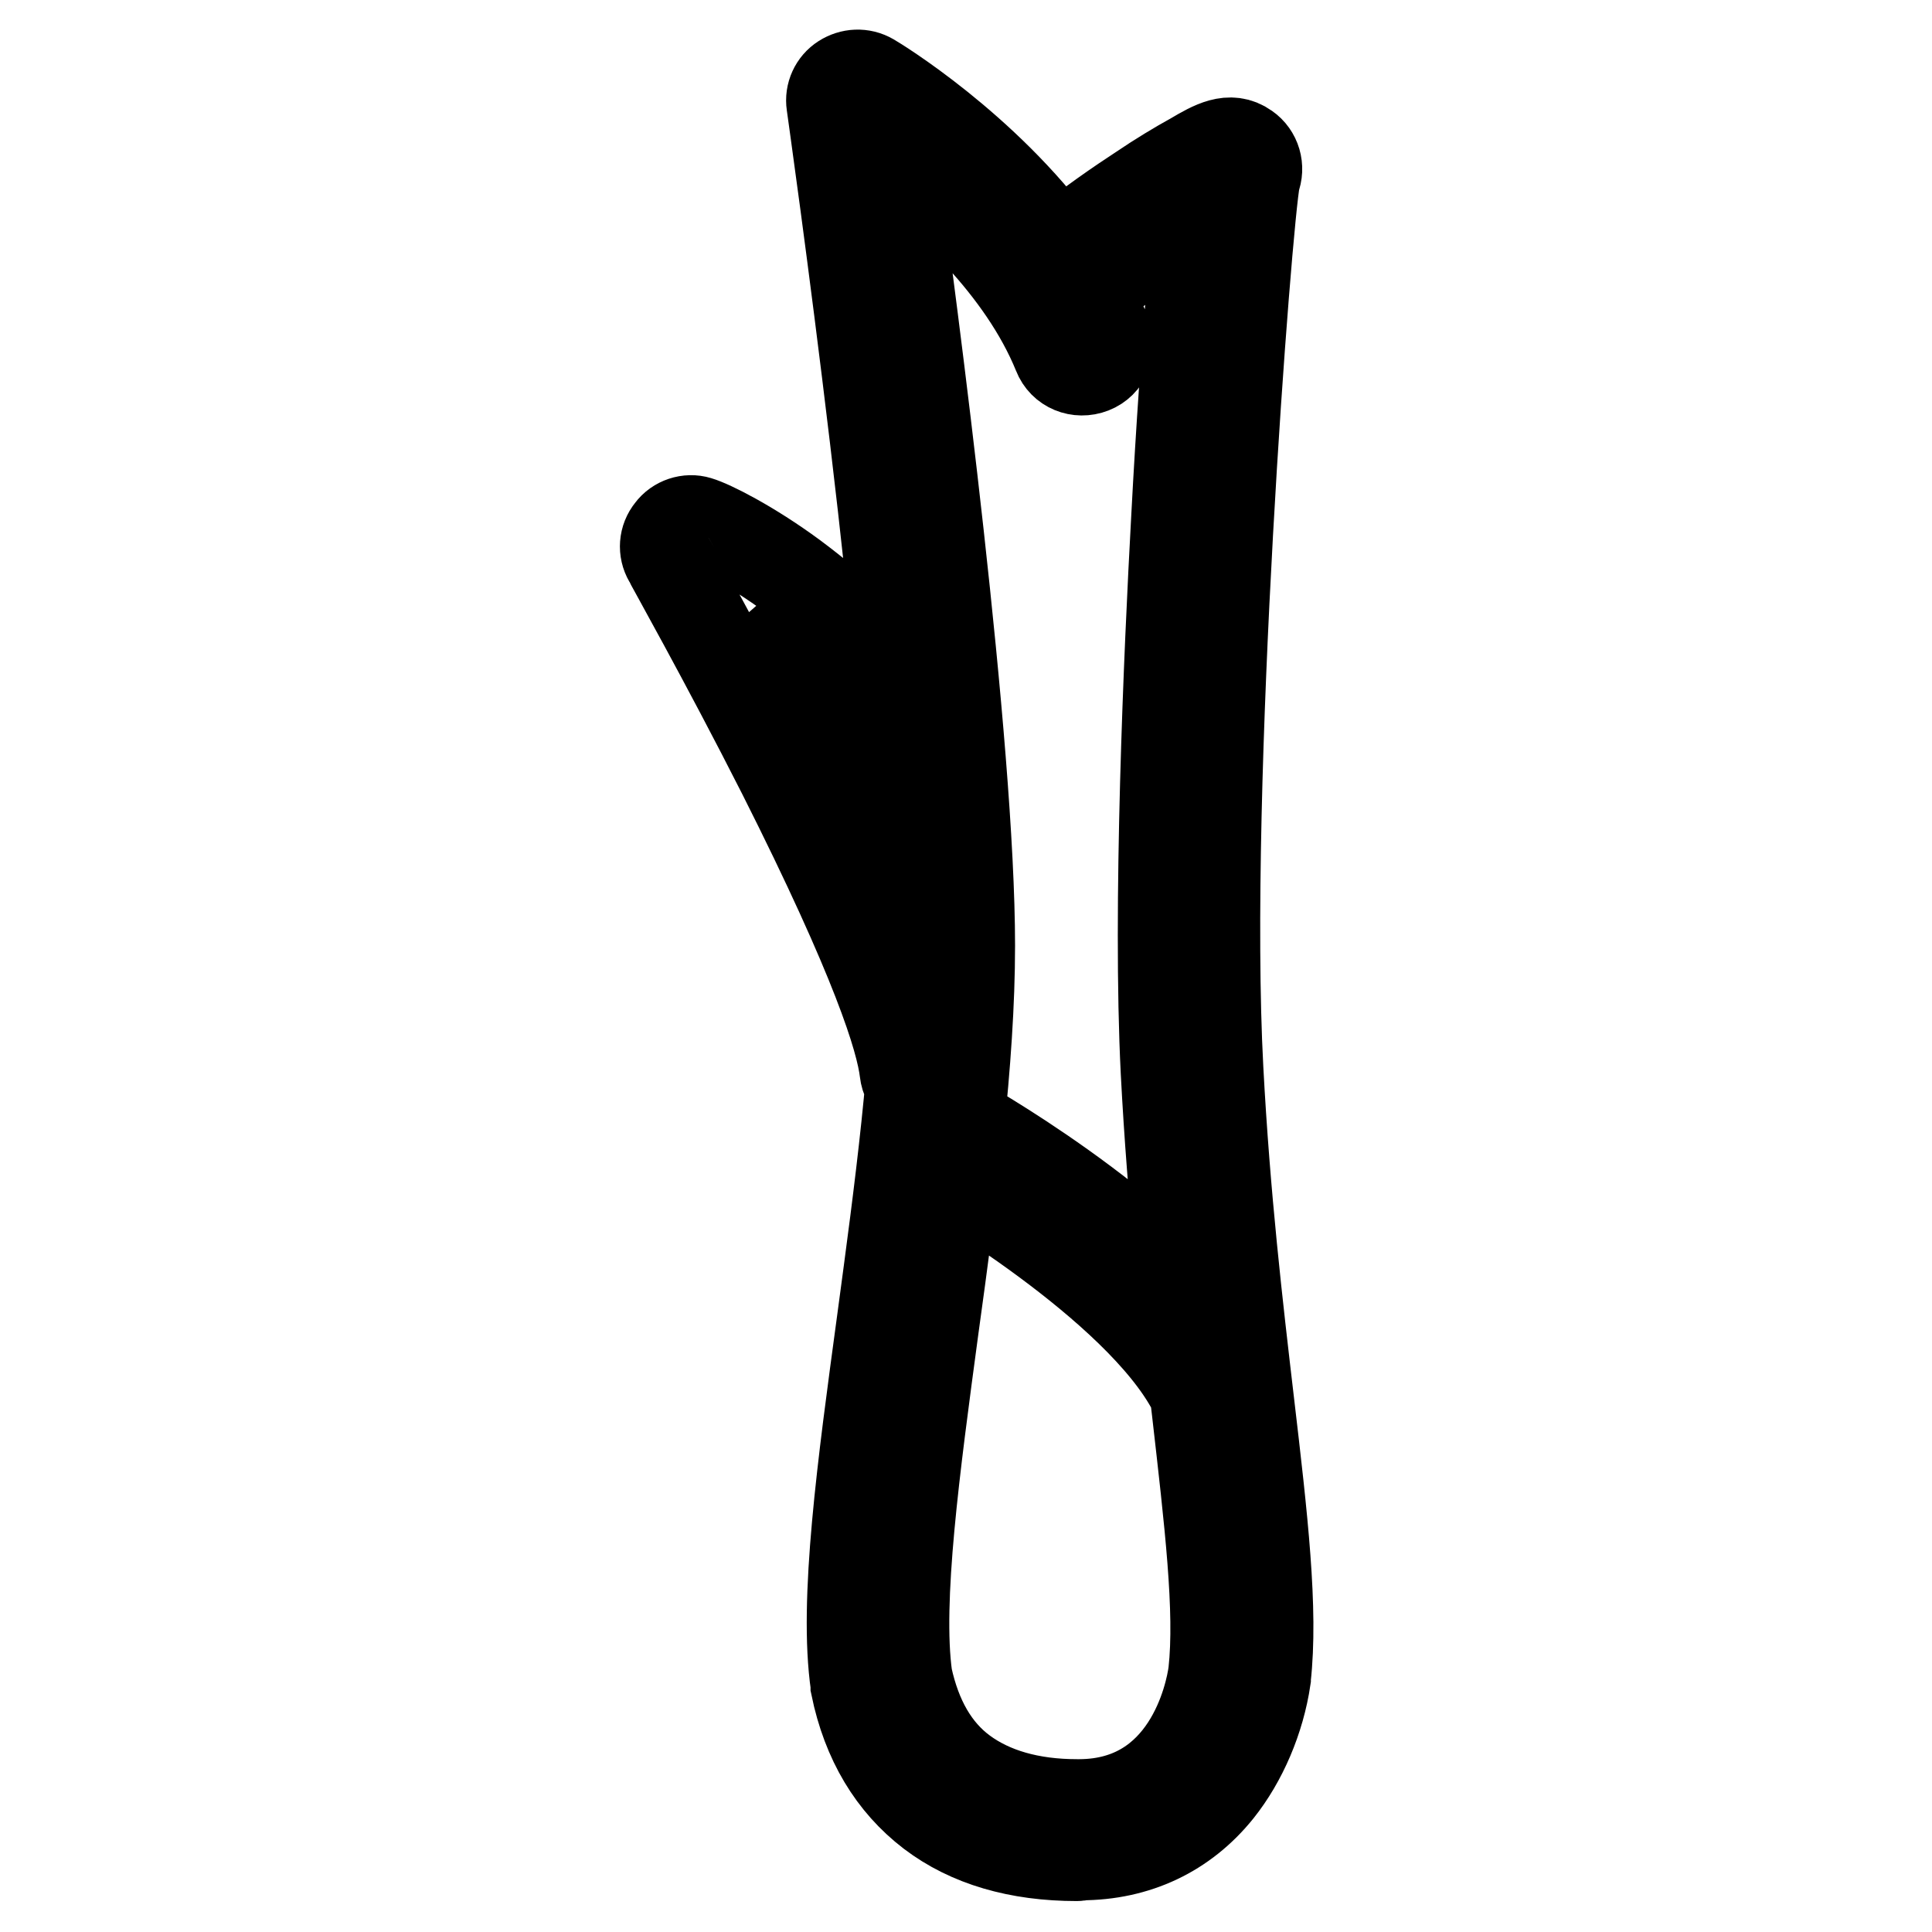
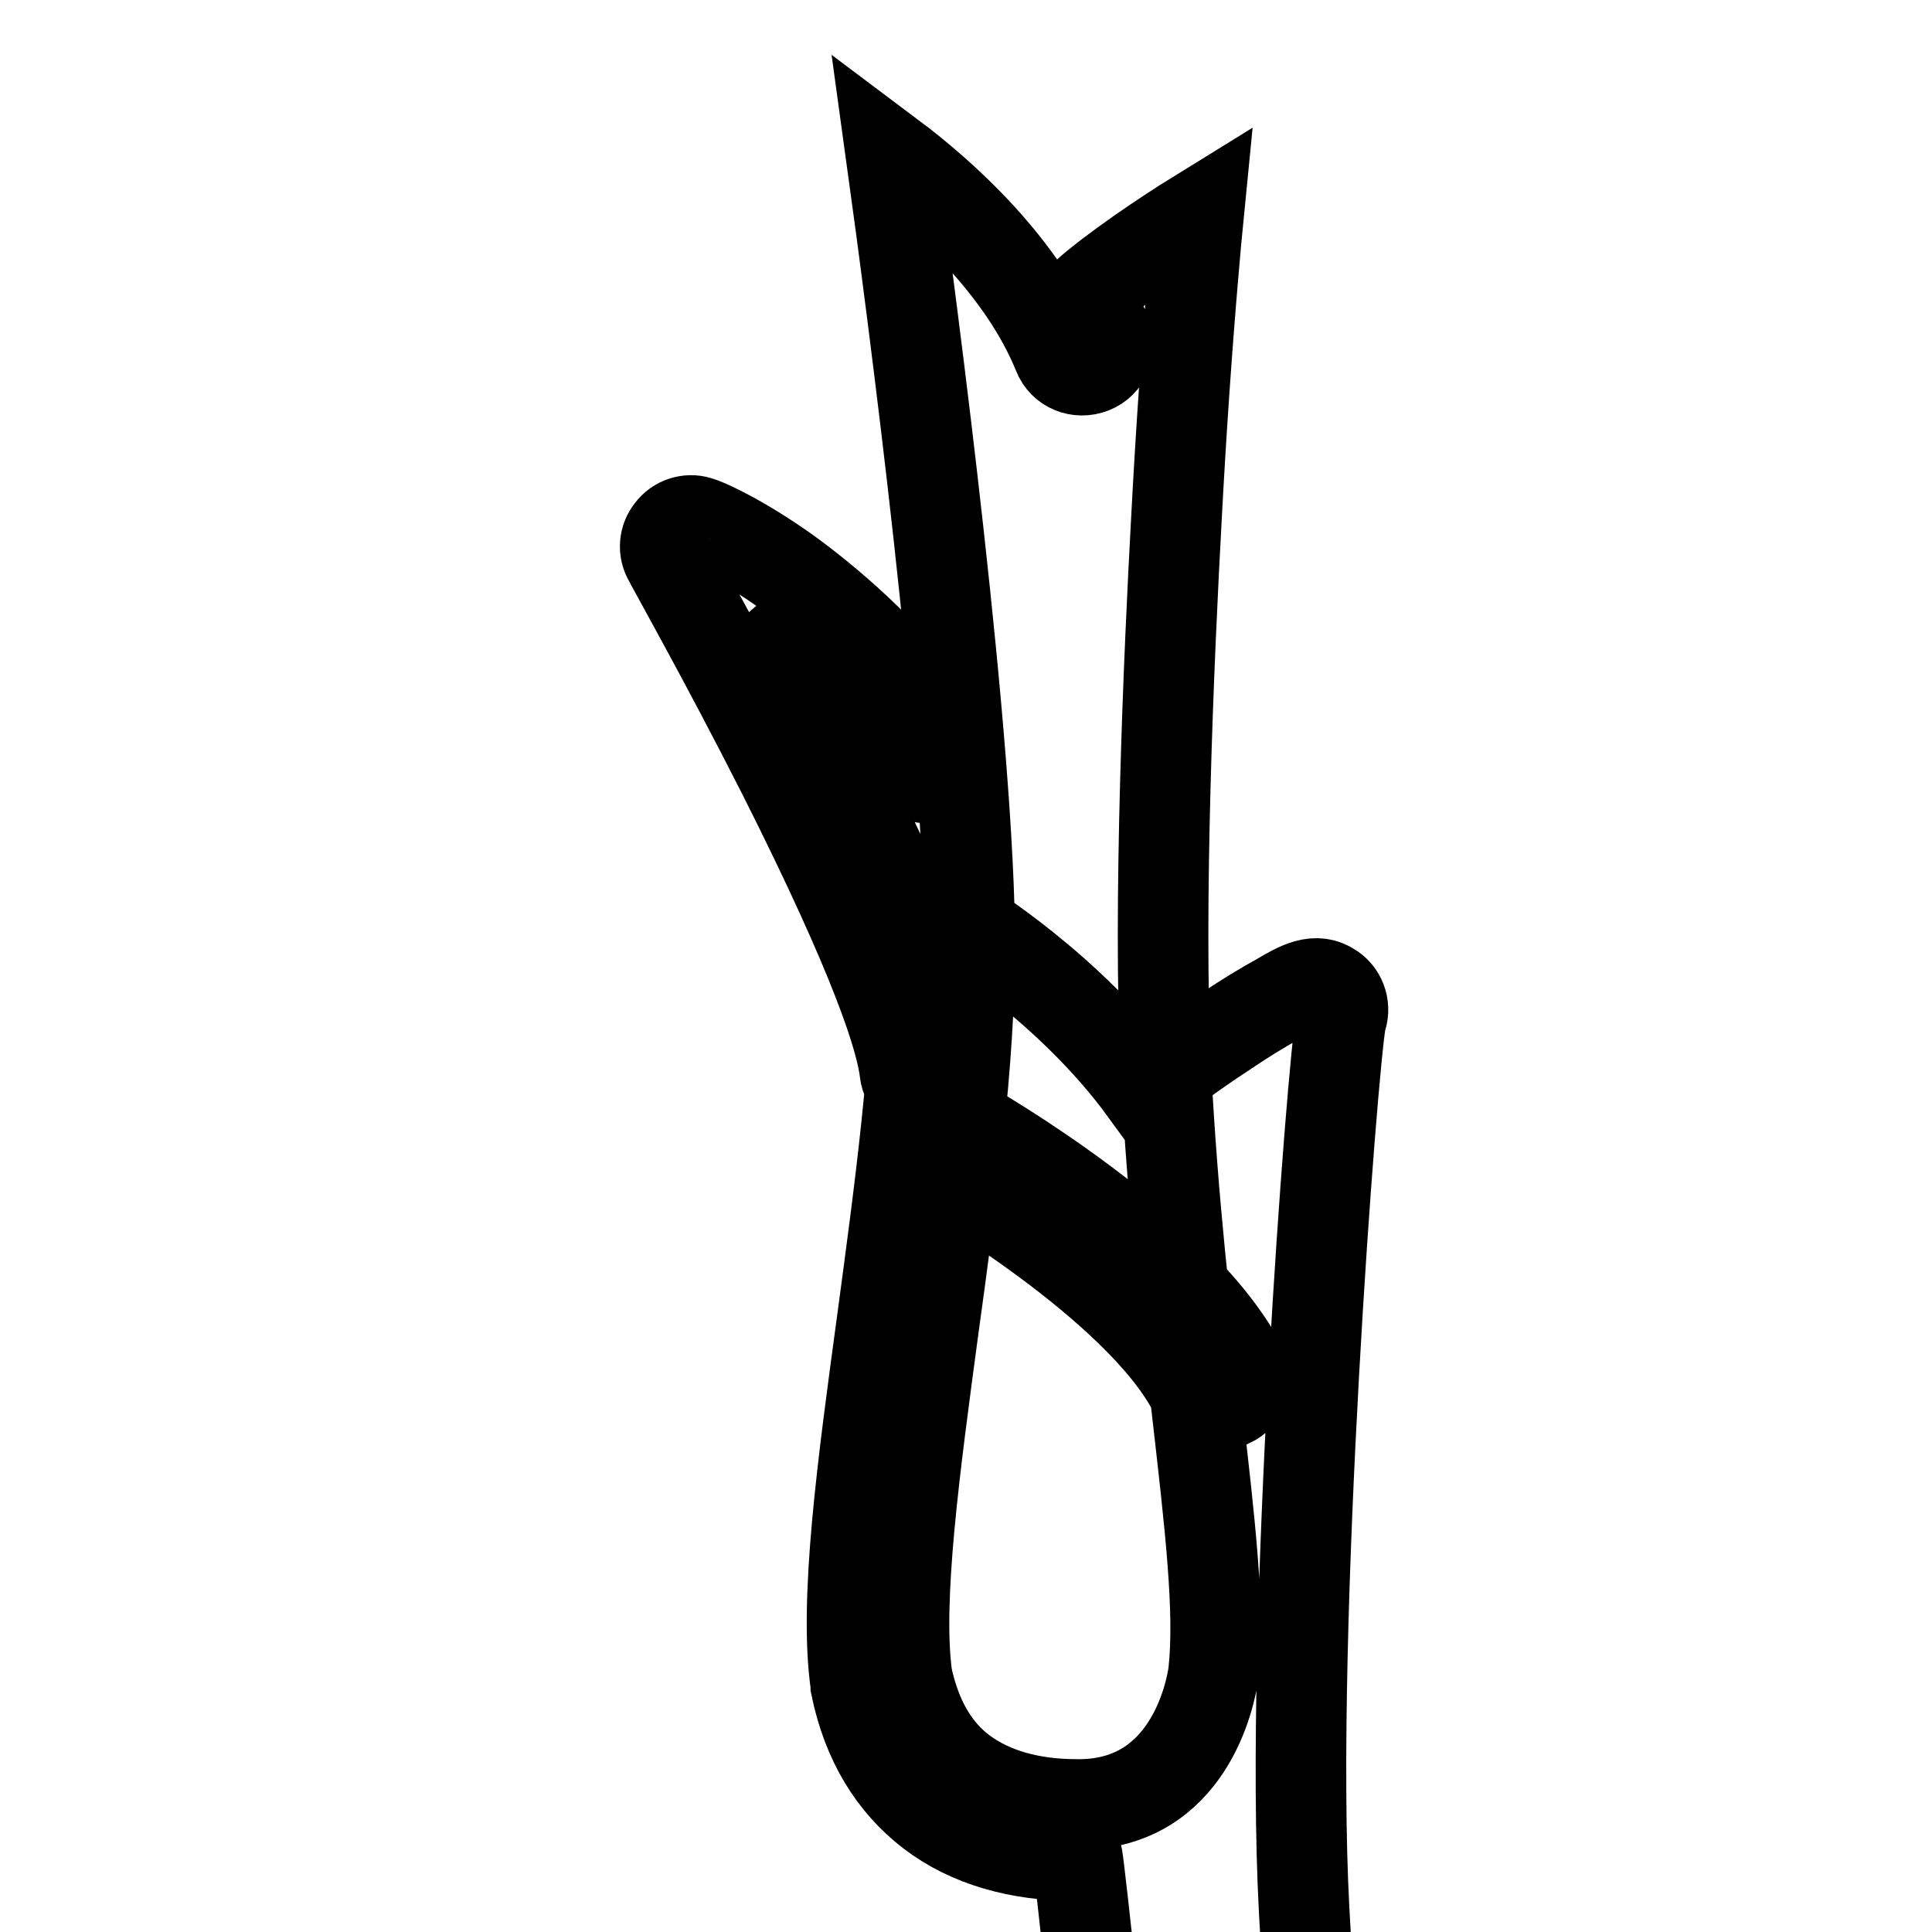
<svg xmlns="http://www.w3.org/2000/svg" version="1.1" x="0px" y="0px" viewBox="0 0 256 256" enable-background="new 0 0 256 256" xml:space="preserve">
  <g>
-     <path stroke-width="12" fill-opacity="0" stroke="#000000" d="M142.7,245.9c-7.8,0-14.3-1.9-19.3-5.7c-5.1-3.9-8.5-9.5-10-16.8c0-0.1,0-0.1,0-0.2 c-1.6-11,0.9-29.1,3.5-48.3c2.3-17.1,4.7-34.8,4.7-49.7c0-31.4-11.3-110.6-11.4-111.4c-0.2-1.3,0.4-2.6,1.5-3.3 c1.1-0.7,2.5-0.8,3.7-0.1c0.7,0.4,15,9.1,24.9,22.7c3.6-3.1,8.5-6.4,10.8-7.9c2.5-1.7,5-3.2,7-4.3c2.7-1.6,4.9-2.8,7-1.3 c1.3,0.9,1.8,2.6,1.2,4.1c-1.1,5.4-6.9,80.4-4.9,117.9c0.9,17,2.6,31.5,4.1,44.3c1.8,15.3,3.2,27.4,2.2,36.4c0,0.1,0,0.1,0,0.1 c-0.8,5.4-3.1,10.8-6.3,14.8c-4.5,5.6-10.8,8.6-18.2,8.6C143,245.9,142.8,245.9,142.7,245.9L142.7,245.9z M120.2,222.2 c1.2,5.5,3.6,9.8,7.4,12.6c3.8,2.8,8.9,4.3,15.1,4.3h0.4c14.3-0.1,17.3-14.4,17.7-17.5c0.9-8.2-0.5-19.9-2.2-34.8 c-1.5-12.9-3.2-27.5-4.1-44.8c-1.1-21.7,0.4-55.4,1.4-73.6c0.6-11.4,1.4-22.8,2.2-32.1c0.3-3.3,0.5-5.9,0.7-7.9 c-4.7,2.9-11.3,7.4-14.8,10.5c0.9,1.7,1.8,3.5,2.6,5.4c0.7,1.8-0.1,3.8-1.9,4.5c-1.8,0.7-3.8-0.1-4.5-1.9 c-4.7-11.6-15.3-21.1-22.1-26.2c2.9,21,10.4,78.2,10.4,104.6c0,15.3-2.4,33.2-4.8,50.6C121.2,194.5,118.8,212.1,120.2,222.2 L120.2,222.2z M123.3,145.1c-1.7,0-3.2-1.3-3.4-3.1c-0.5-4.3-3.7-14.7-16.2-39.5c-7.6-15-15.1-28.3-15.1-28.4 c-0.7-1.2-0.6-2.7,0.3-3.8c0.8-1.1,2.3-1.6,3.6-1.2c1.7,0.5,6.9,3.1,12.6,7.3c5.5,4.1,13.7,11.1,20.8,21.3c1.1,1.6,0.7,3.7-0.8,4.8 c-1.6,1.1-3.7,0.7-4.8-0.8c-6.4-9.2-13.9-15.8-19.7-20c9,16.6,24.9,47.5,26.2,59.6c0.2,1.9-1.2,3.6-3.1,3.8 C123.5,145.1,123.4,145.1,123.3,145.1z M161.3,186.1c-1.3,0-2.6-0.7-3.2-1.9c-7.3-14-33.6-29.2-33.9-29.3c-1.7-1-2.3-3.1-1.2-4.7 c1-1.6,3.2-2.2,5-1.2c1.2,0.7,28.4,16.3,36.6,32.2c0.9,1.7,0.2,3.8-1.6,4.6C162.4,186,161.9,186.1,161.3,186.1z" />
+     <path stroke-width="12" fill-opacity="0" stroke="#000000" d="M142.7,245.9c-7.8,0-14.3-1.9-19.3-5.7c-5.1-3.9-8.5-9.5-10-16.8c0-0.1,0-0.1,0-0.2 c-1.6-11,0.9-29.1,3.5-48.3c2.3-17.1,4.7-34.8,4.7-49.7c-0.2-1.3,0.4-2.6,1.5-3.3 c1.1-0.7,2.5-0.8,3.7-0.1c0.7,0.4,15,9.1,24.9,22.7c3.6-3.1,8.5-6.4,10.8-7.9c2.5-1.7,5-3.2,7-4.3c2.7-1.6,4.9-2.8,7-1.3 c1.3,0.9,1.8,2.6,1.2,4.1c-1.1,5.4-6.9,80.4-4.9,117.9c0.9,17,2.6,31.5,4.1,44.3c1.8,15.3,3.2,27.4,2.2,36.4c0,0.1,0,0.1,0,0.1 c-0.8,5.4-3.1,10.8-6.3,14.8c-4.5,5.6-10.8,8.6-18.2,8.6C143,245.9,142.8,245.9,142.7,245.9L142.7,245.9z M120.2,222.2 c1.2,5.5,3.6,9.8,7.4,12.6c3.8,2.8,8.9,4.3,15.1,4.3h0.4c14.3-0.1,17.3-14.4,17.7-17.5c0.9-8.2-0.5-19.9-2.2-34.8 c-1.5-12.9-3.2-27.5-4.1-44.8c-1.1-21.7,0.4-55.4,1.4-73.6c0.6-11.4,1.4-22.8,2.2-32.1c0.3-3.3,0.5-5.9,0.7-7.9 c-4.7,2.9-11.3,7.4-14.8,10.5c0.9,1.7,1.8,3.5,2.6,5.4c0.7,1.8-0.1,3.8-1.9,4.5c-1.8,0.7-3.8-0.1-4.5-1.9 c-4.7-11.6-15.3-21.1-22.1-26.2c2.9,21,10.4,78.2,10.4,104.6c0,15.3-2.4,33.2-4.8,50.6C121.2,194.5,118.8,212.1,120.2,222.2 L120.2,222.2z M123.3,145.1c-1.7,0-3.2-1.3-3.4-3.1c-0.5-4.3-3.7-14.7-16.2-39.5c-7.6-15-15.1-28.3-15.1-28.4 c-0.7-1.2-0.6-2.7,0.3-3.8c0.8-1.1,2.3-1.6,3.6-1.2c1.7,0.5,6.9,3.1,12.6,7.3c5.5,4.1,13.7,11.1,20.8,21.3c1.1,1.6,0.7,3.7-0.8,4.8 c-1.6,1.1-3.7,0.7-4.8-0.8c-6.4-9.2-13.9-15.8-19.7-20c9,16.6,24.9,47.5,26.2,59.6c0.2,1.9-1.2,3.6-3.1,3.8 C123.5,145.1,123.4,145.1,123.3,145.1z M161.3,186.1c-1.3,0-2.6-0.7-3.2-1.9c-7.3-14-33.6-29.2-33.9-29.3c-1.7-1-2.3-3.1-1.2-4.7 c1-1.6,3.2-2.2,5-1.2c1.2,0.7,28.4,16.3,36.6,32.2c0.9,1.7,0.2,3.8-1.6,4.6C162.4,186,161.9,186.1,161.3,186.1z" />
  </g>
</svg>